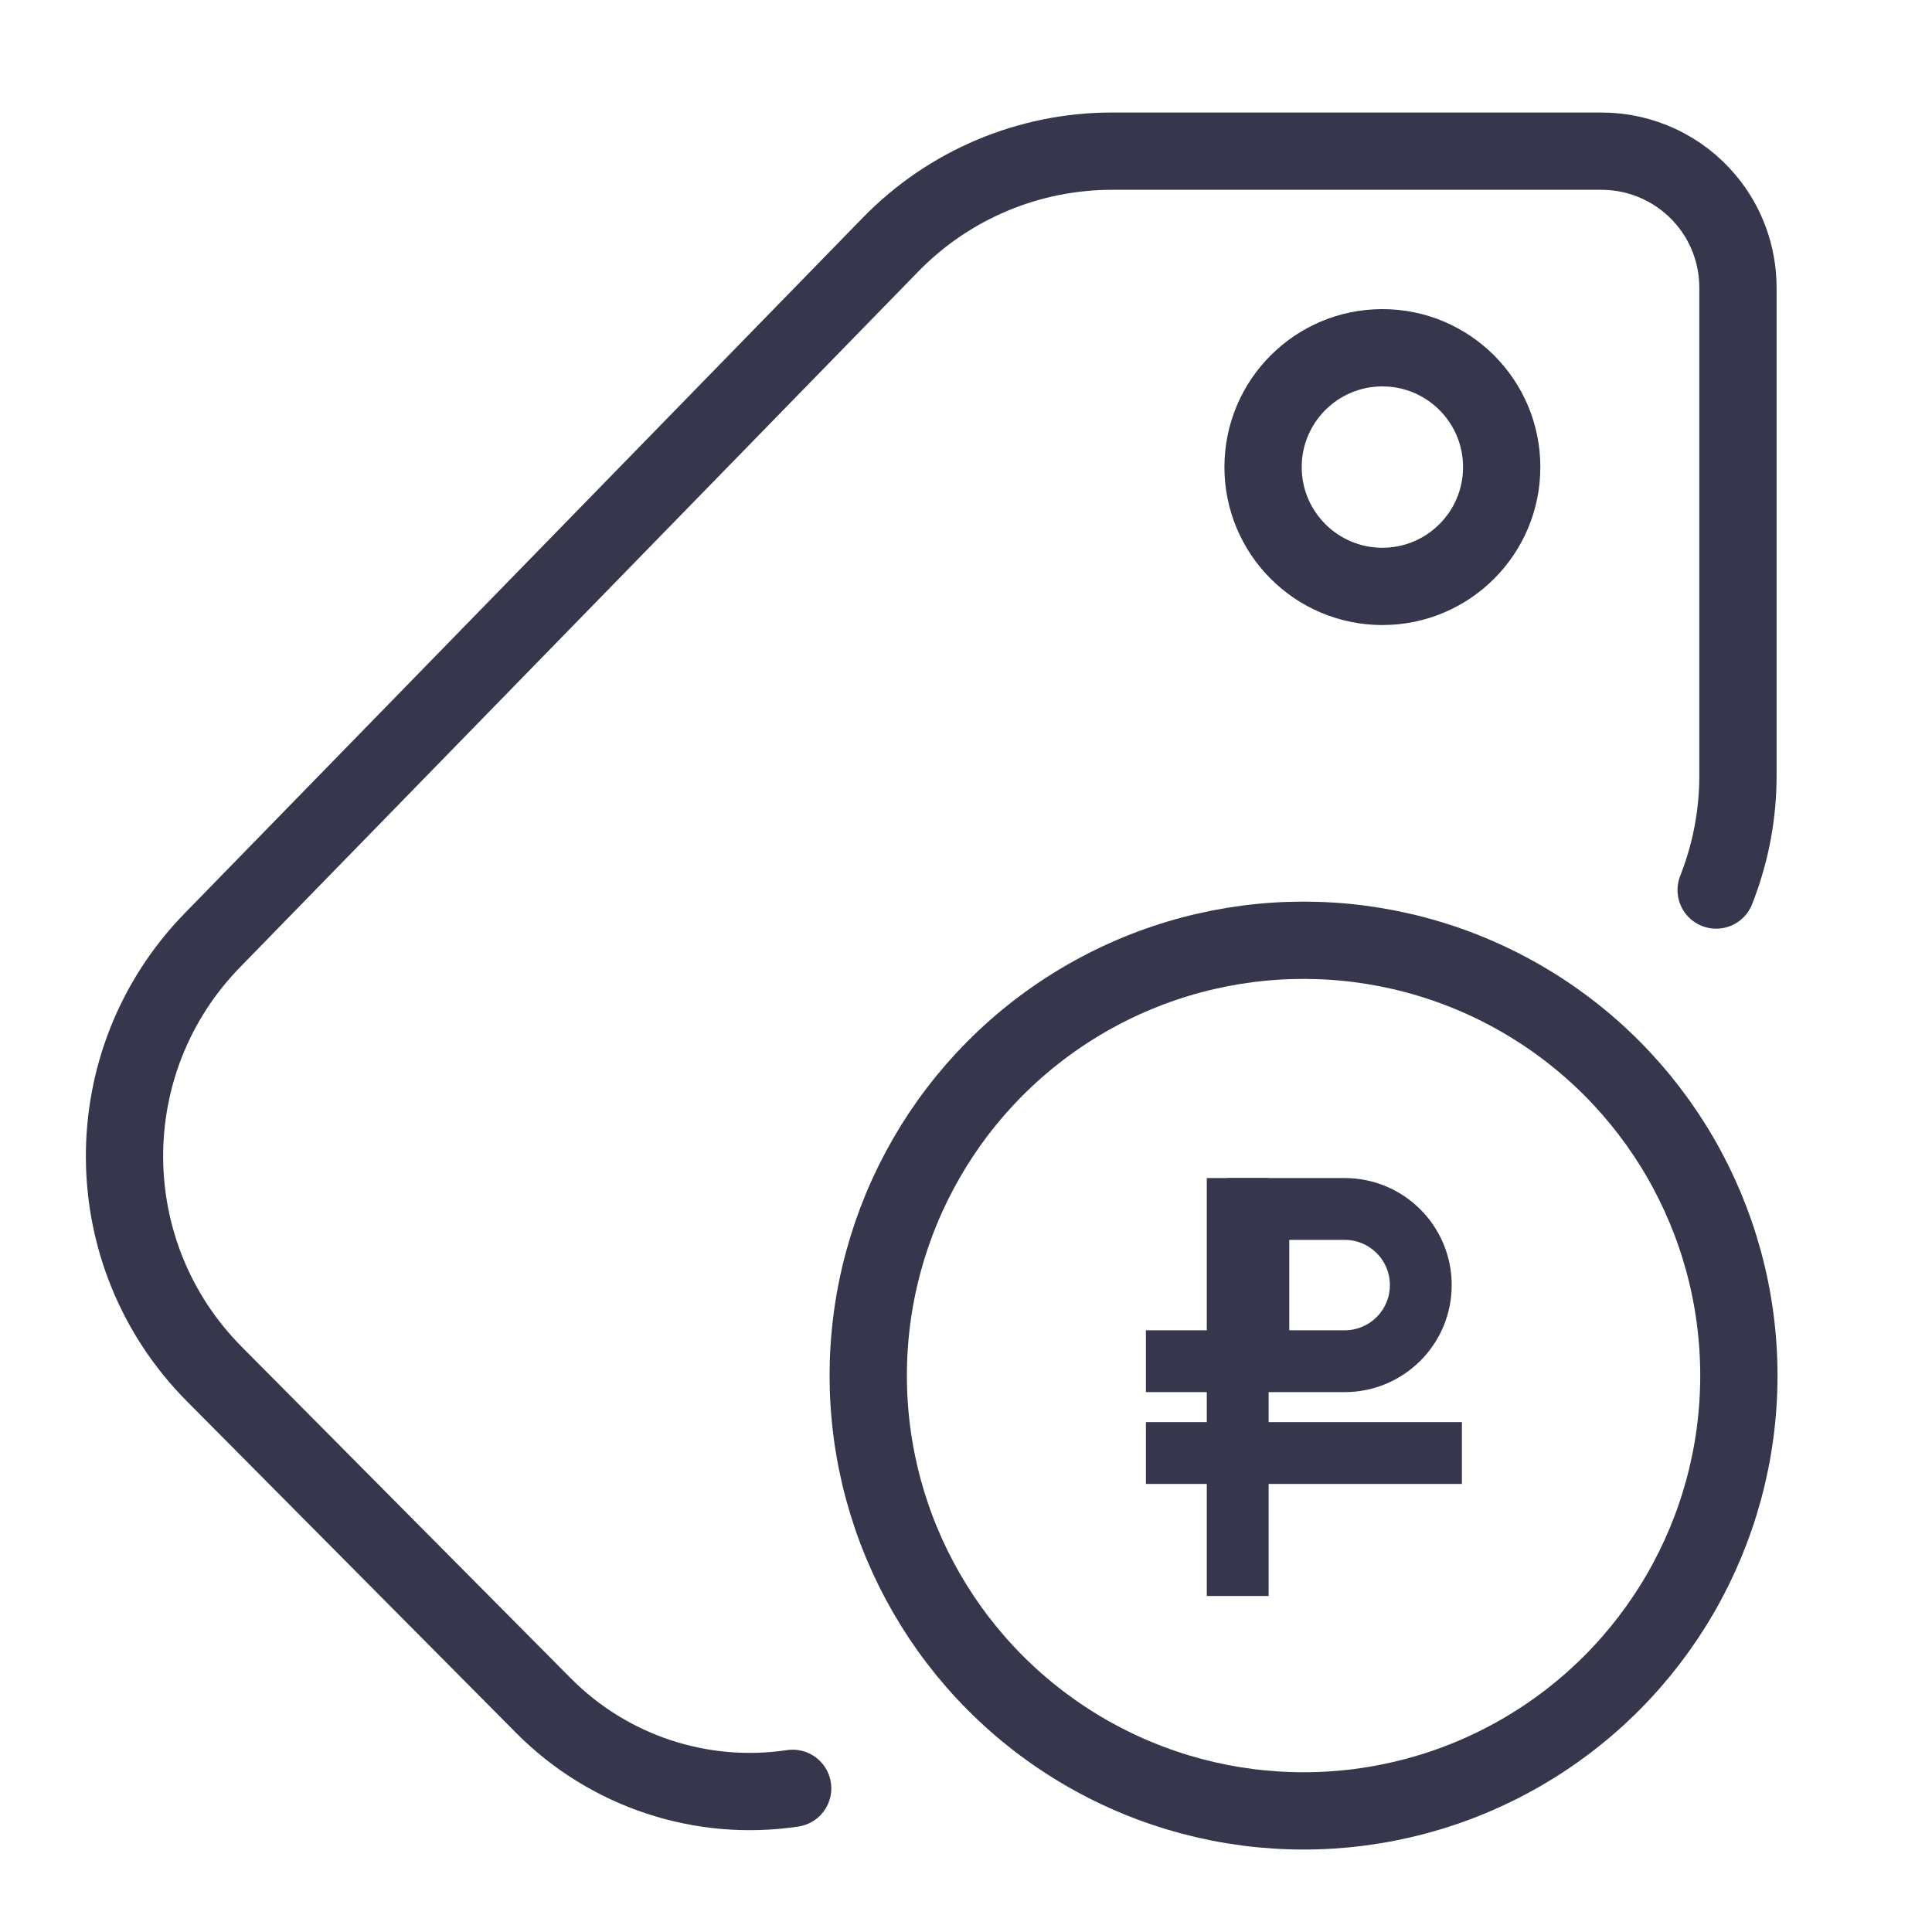
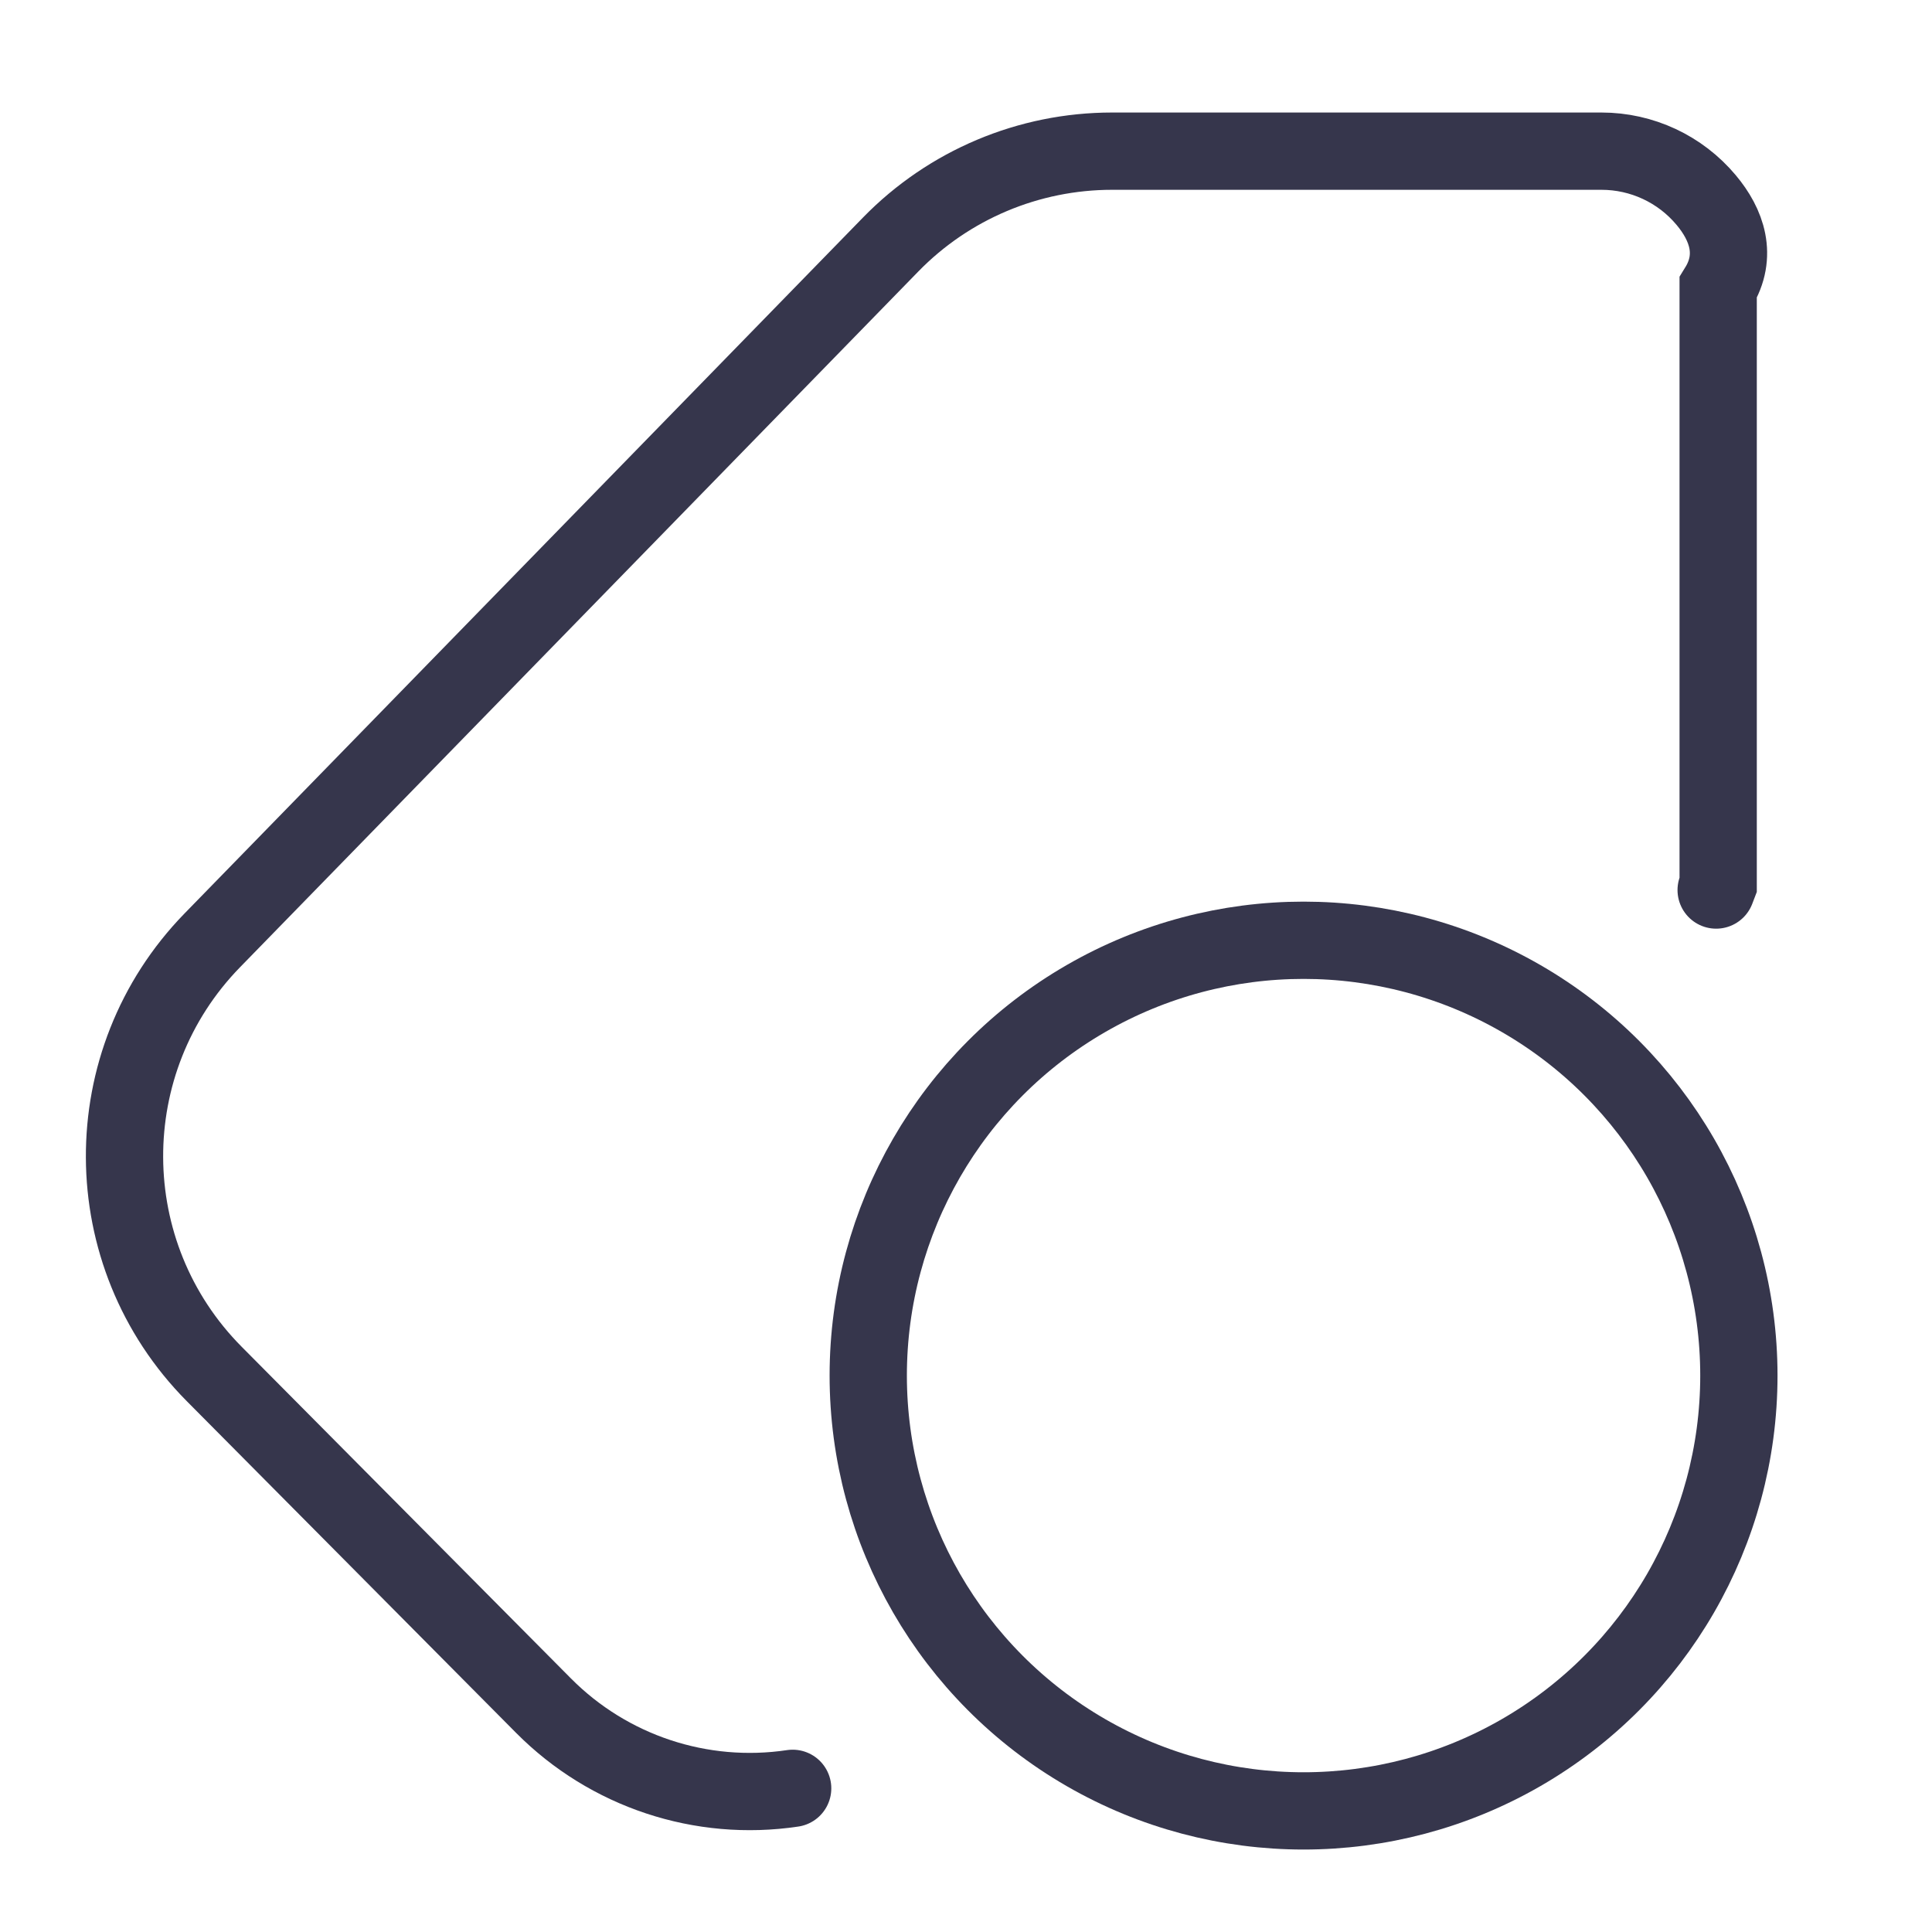
<svg xmlns="http://www.w3.org/2000/svg" width="25" height="25" viewBox="0 0 25 25" fill="none">
-   <path d="M22.207 11.517L22.233 11.449C22.402 10.998 22.489 10.521 22.489 10.04V3.722C22.489 3.307 22.344 2.906 22.078 2.589V2.589C21.742 2.187 21.246 1.956 20.723 1.956H14.39C13.311 1.956 12.279 2.391 11.526 3.163L2.747 12.168C1.223 13.732 1.234 16.229 2.772 17.779L7.034 22.072C7.877 22.921 9.074 23.318 10.257 23.141V23.141" stroke="#36364C" stroke-linecap="round" />
+   <path d="M22.207 11.517L22.233 11.449V3.722C22.489 3.307 22.344 2.906 22.078 2.589V2.589C21.742 2.187 21.246 1.956 20.723 1.956H14.39C13.311 1.956 12.279 2.391 11.526 3.163L2.747 12.168C1.223 13.732 1.234 16.229 2.772 17.779L7.034 22.072C7.877 22.921 9.074 23.318 10.257 23.141V23.141" stroke="#36364C" stroke-linecap="round" />
  <circle cx="16.868" cy="17.8" r="5.633" stroke="#36364C" />
-   <circle cx="17.888" cy="6.044" r="1.544" stroke="#36364C" />
-   <path d="M16.016 15.244L16.016 20.652" stroke="#36364C" stroke-width="0.8" />
-   <path d="M16.283 15.644H17.4C17.944 15.644 18.385 16.085 18.385 16.629C18.385 17.173 17.944 17.614 17.4 17.614H16.283V15.644Z" stroke="#36364C" stroke-width="0.8" />
-   <line x1="14.828" y1="18.802" x2="18.917" y2="18.802" stroke="#36364C" stroke-width="0.8" />
-   <line x1="14.828" y1="17.614" x2="16.015" y2="17.614" stroke="#36364C" stroke-width="0.8" />
</svg>